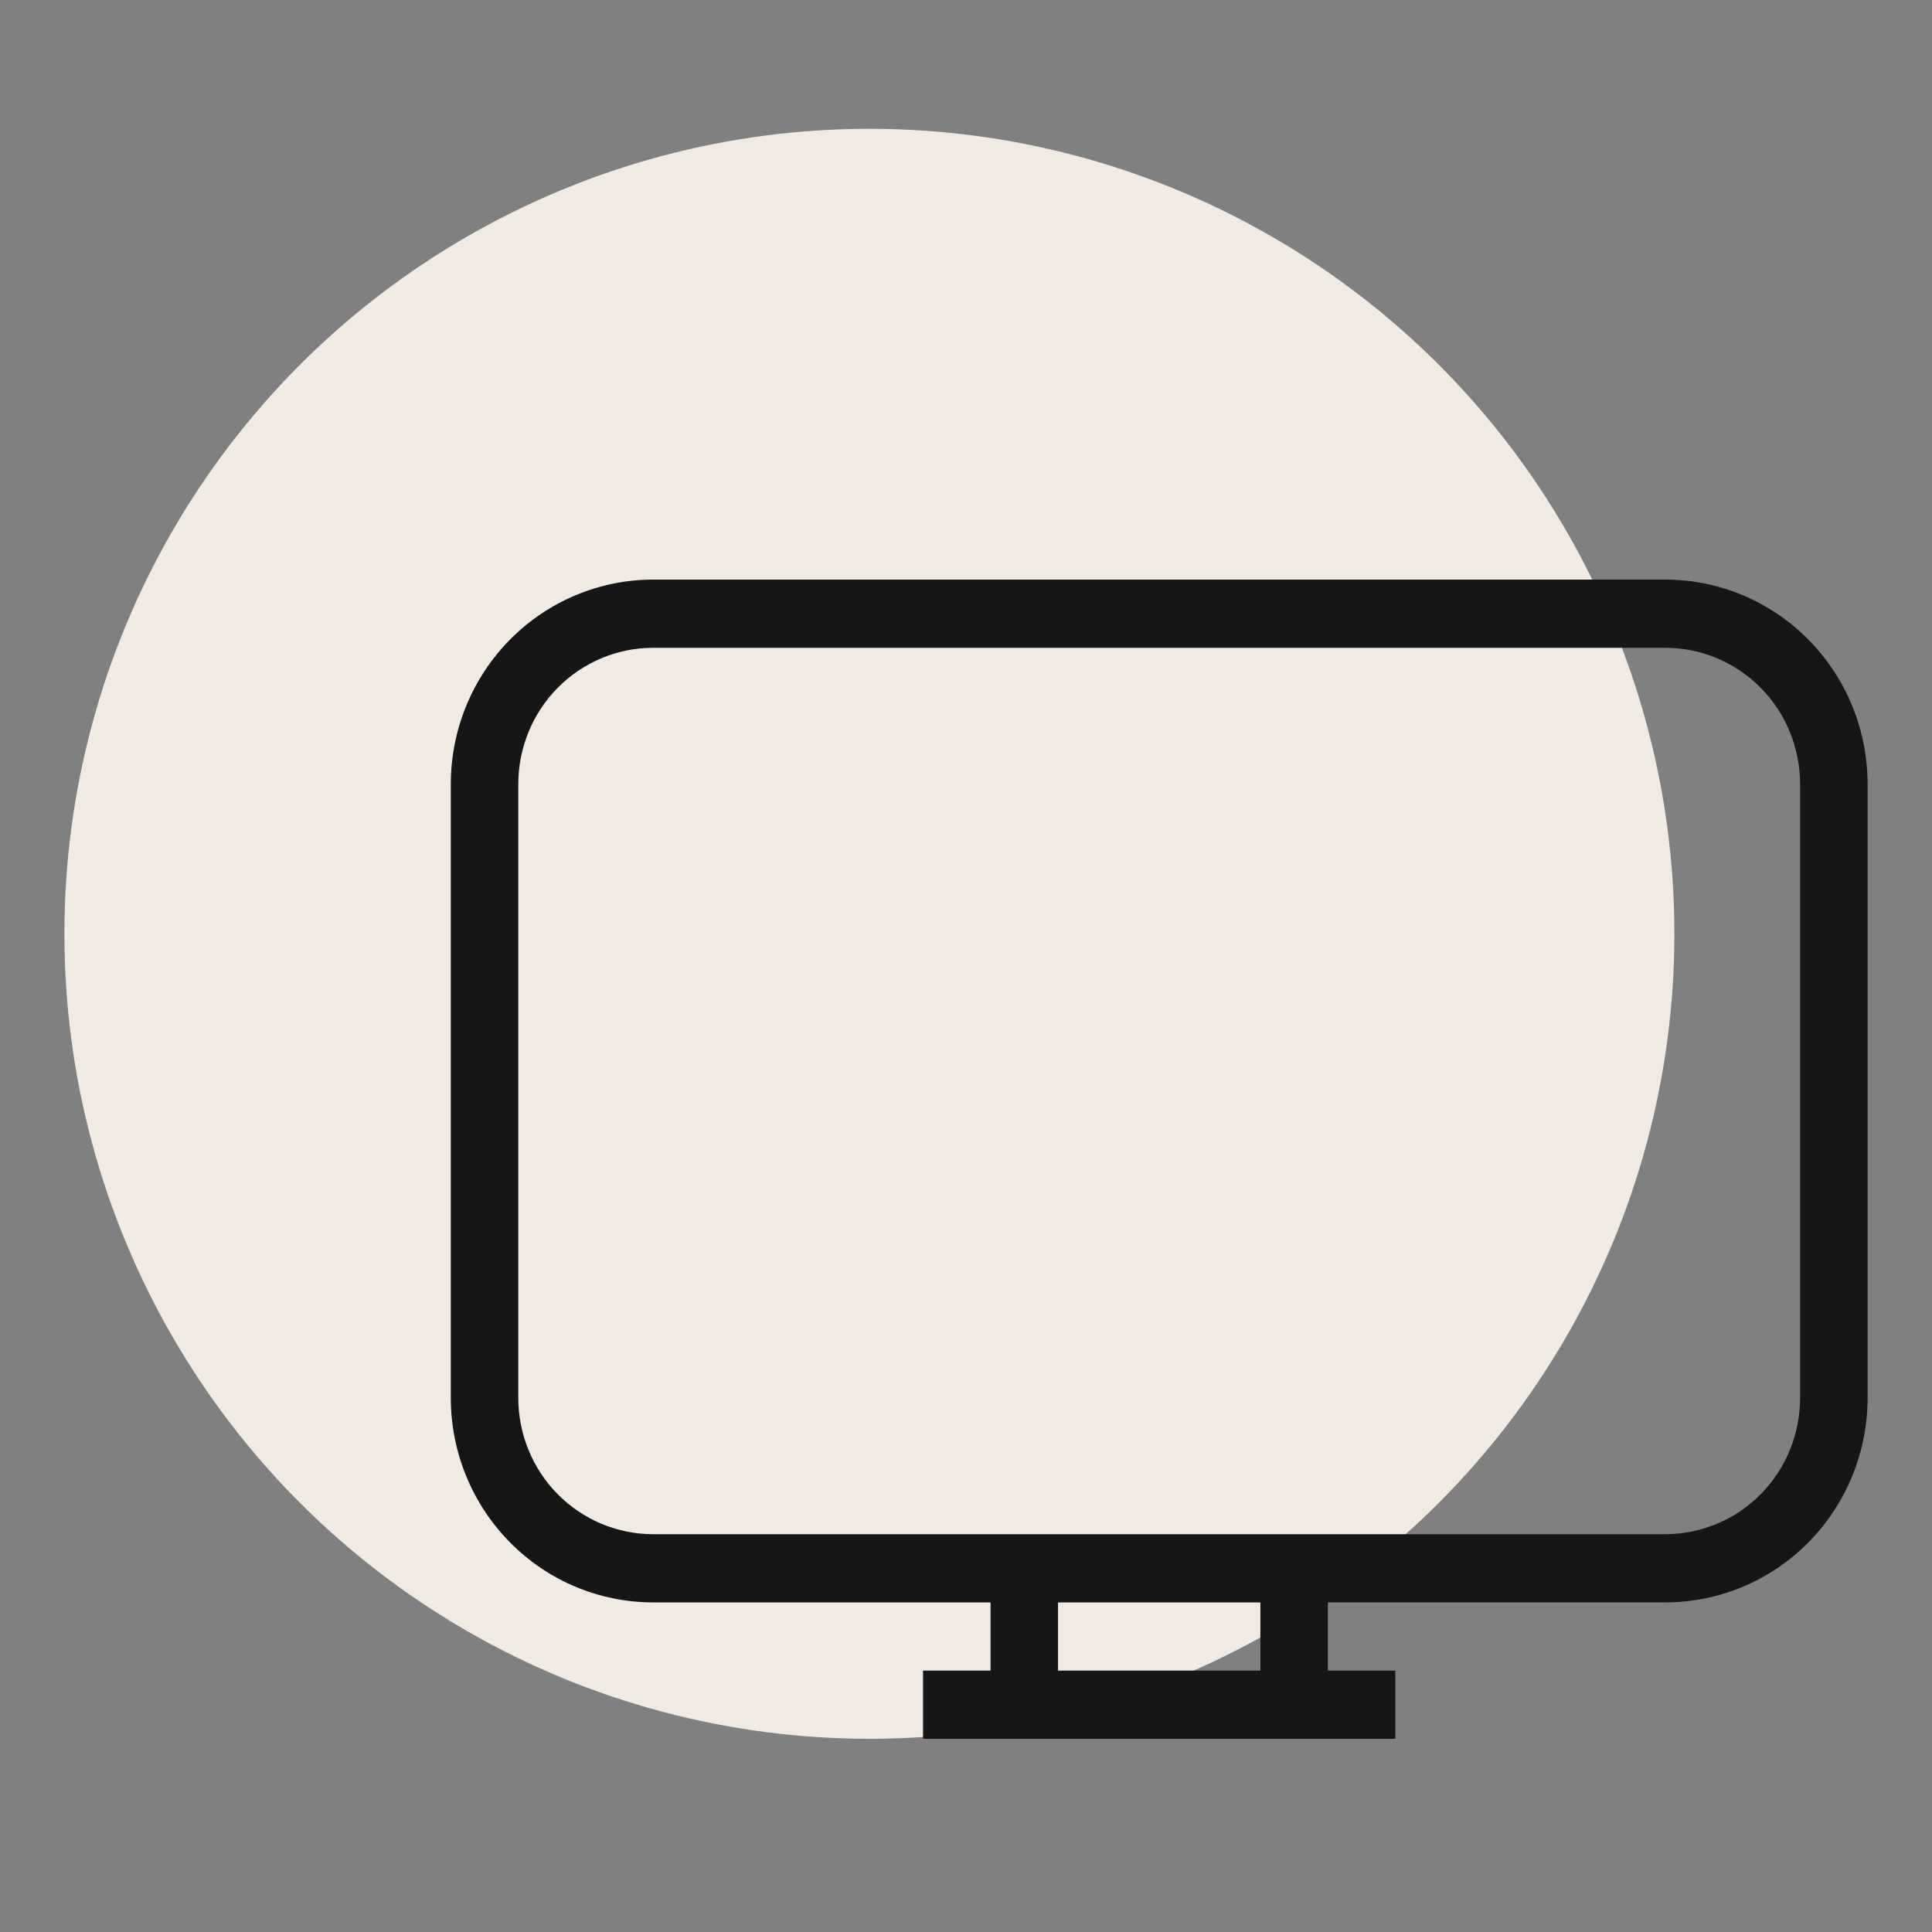
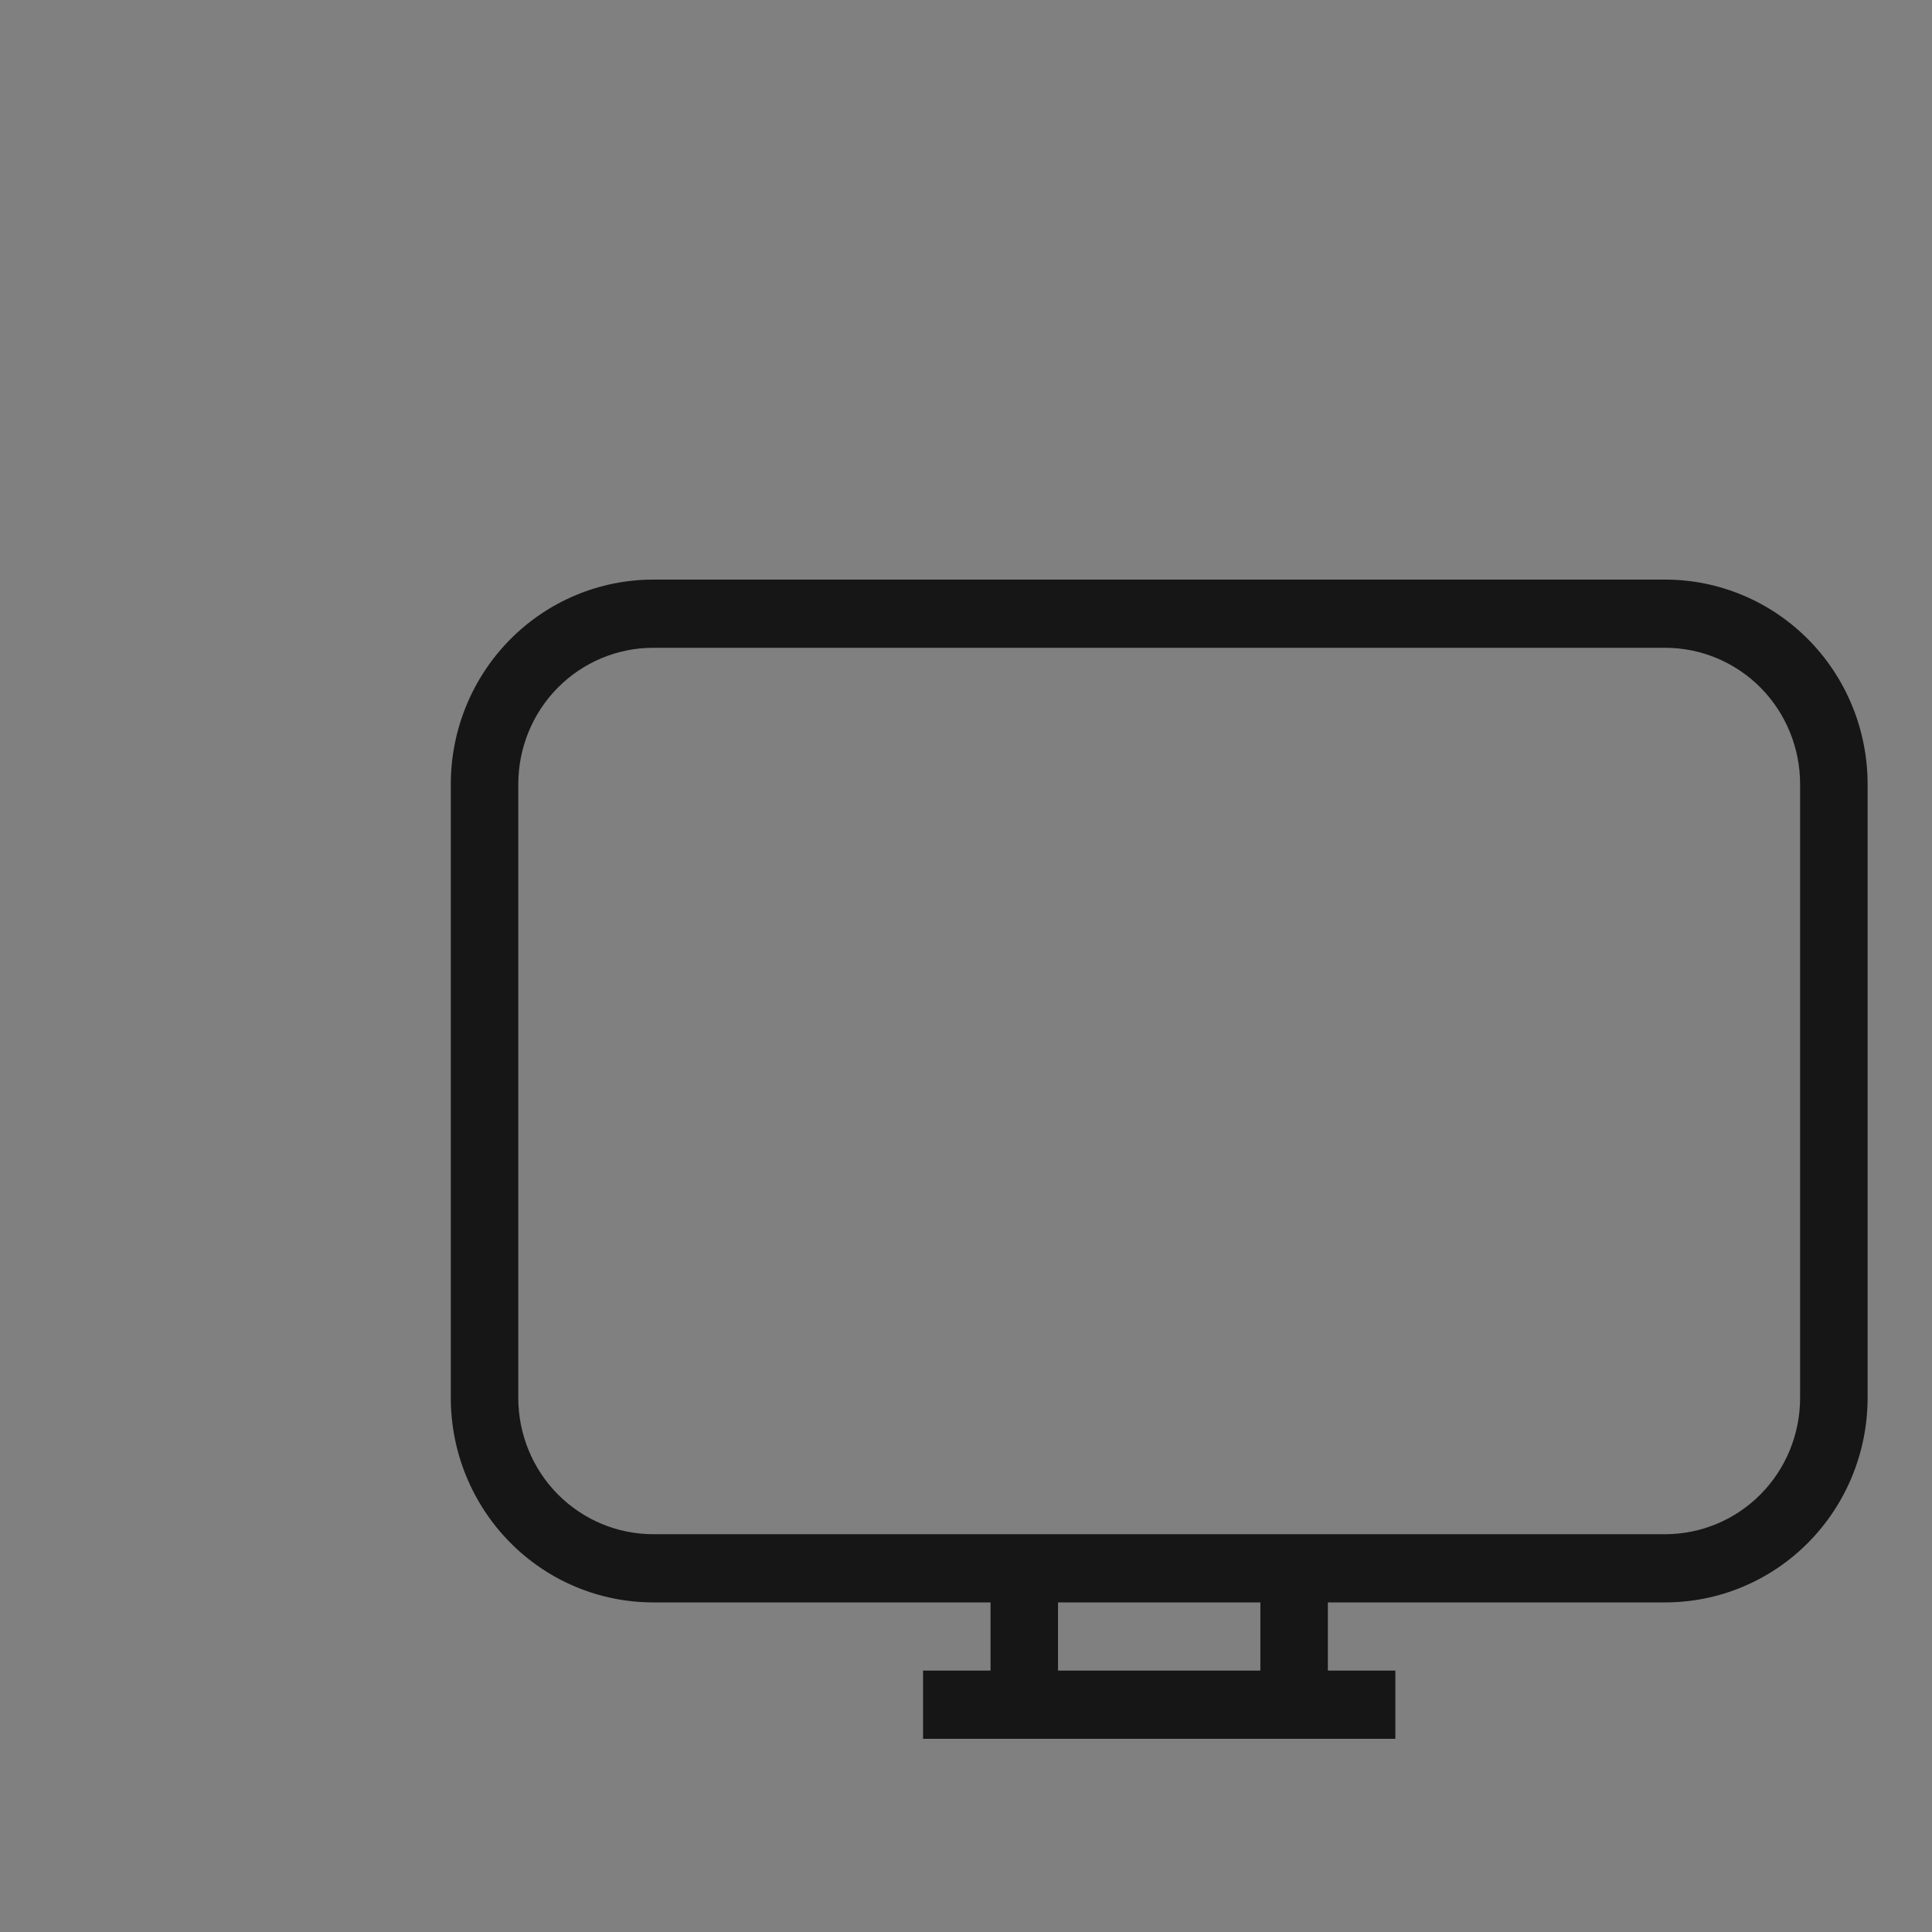
<svg xmlns="http://www.w3.org/2000/svg" width="30" height="30" viewBox="0 0 30 30" fill="none">
  <rect x="0" y="0" width="30" height="30" fill="#808080" stroke="none" />
-   <circle cx="13.5" cy="14.5" r="12.5" fill="#F1EAE3" />
-   <path d="M14.333 27V25.941H15.381V24.882H10.143C9.309 24.882 8.51 24.548 7.921 23.952C7.331 23.356 7 22.548 7 21.706V12.177C7 11.334 7.331 10.526 7.921 9.93C8.51 9.335 9.309 9 10.143 9H25.857C26.691 9 27.49 9.335 28.079 9.93C28.669 10.526 29 11.334 29 12.177V21.706C29 22.548 28.669 23.356 28.079 23.952C27.49 24.548 26.691 24.882 25.857 24.882H20.619V25.941H21.667V27H14.333ZM16.429 24.882V25.941H19.571V24.882H16.429ZM10.143 10.059C9.587 10.059 9.054 10.282 8.661 10.679C8.268 11.076 8.048 11.615 8.048 12.177V21.706C8.048 22.267 8.268 22.806 8.661 23.203C9.054 23.6 9.587 23.823 10.143 23.823H25.857C26.413 23.823 26.946 23.6 27.339 23.203C27.732 22.806 27.952 22.267 27.952 21.706V12.177C27.952 11.615 27.732 11.076 27.339 10.679C26.946 10.282 26.413 10.059 25.857 10.059H10.143Z" fill="#161616" />
+   <path d="M14.333 27V25.941H15.381V24.882H10.143C9.309 24.882 8.51 24.548 7.921 23.952C7.331 23.356 7 22.548 7 21.706V12.177C7 11.334 7.331 10.526 7.921 9.93C8.51 9.335 9.309 9 10.143 9H25.857C26.691 9 27.49 9.335 28.079 9.93C28.669 10.526 29 11.334 29 12.177V21.706C29 22.548 28.669 23.356 28.079 23.952C27.49 24.548 26.691 24.882 25.857 24.882H20.619V25.941H21.667V27H14.333M16.429 24.882V25.941H19.571V24.882H16.429ZM10.143 10.059C9.587 10.059 9.054 10.282 8.661 10.679C8.268 11.076 8.048 11.615 8.048 12.177V21.706C8.048 22.267 8.268 22.806 8.661 23.203C9.054 23.6 9.587 23.823 10.143 23.823H25.857C26.413 23.823 26.946 23.6 27.339 23.203C27.732 22.806 27.952 22.267 27.952 21.706V12.177C27.952 11.615 27.732 11.076 27.339 10.679C26.946 10.282 26.413 10.059 25.857 10.059H10.143Z" fill="#161616" />
</svg>